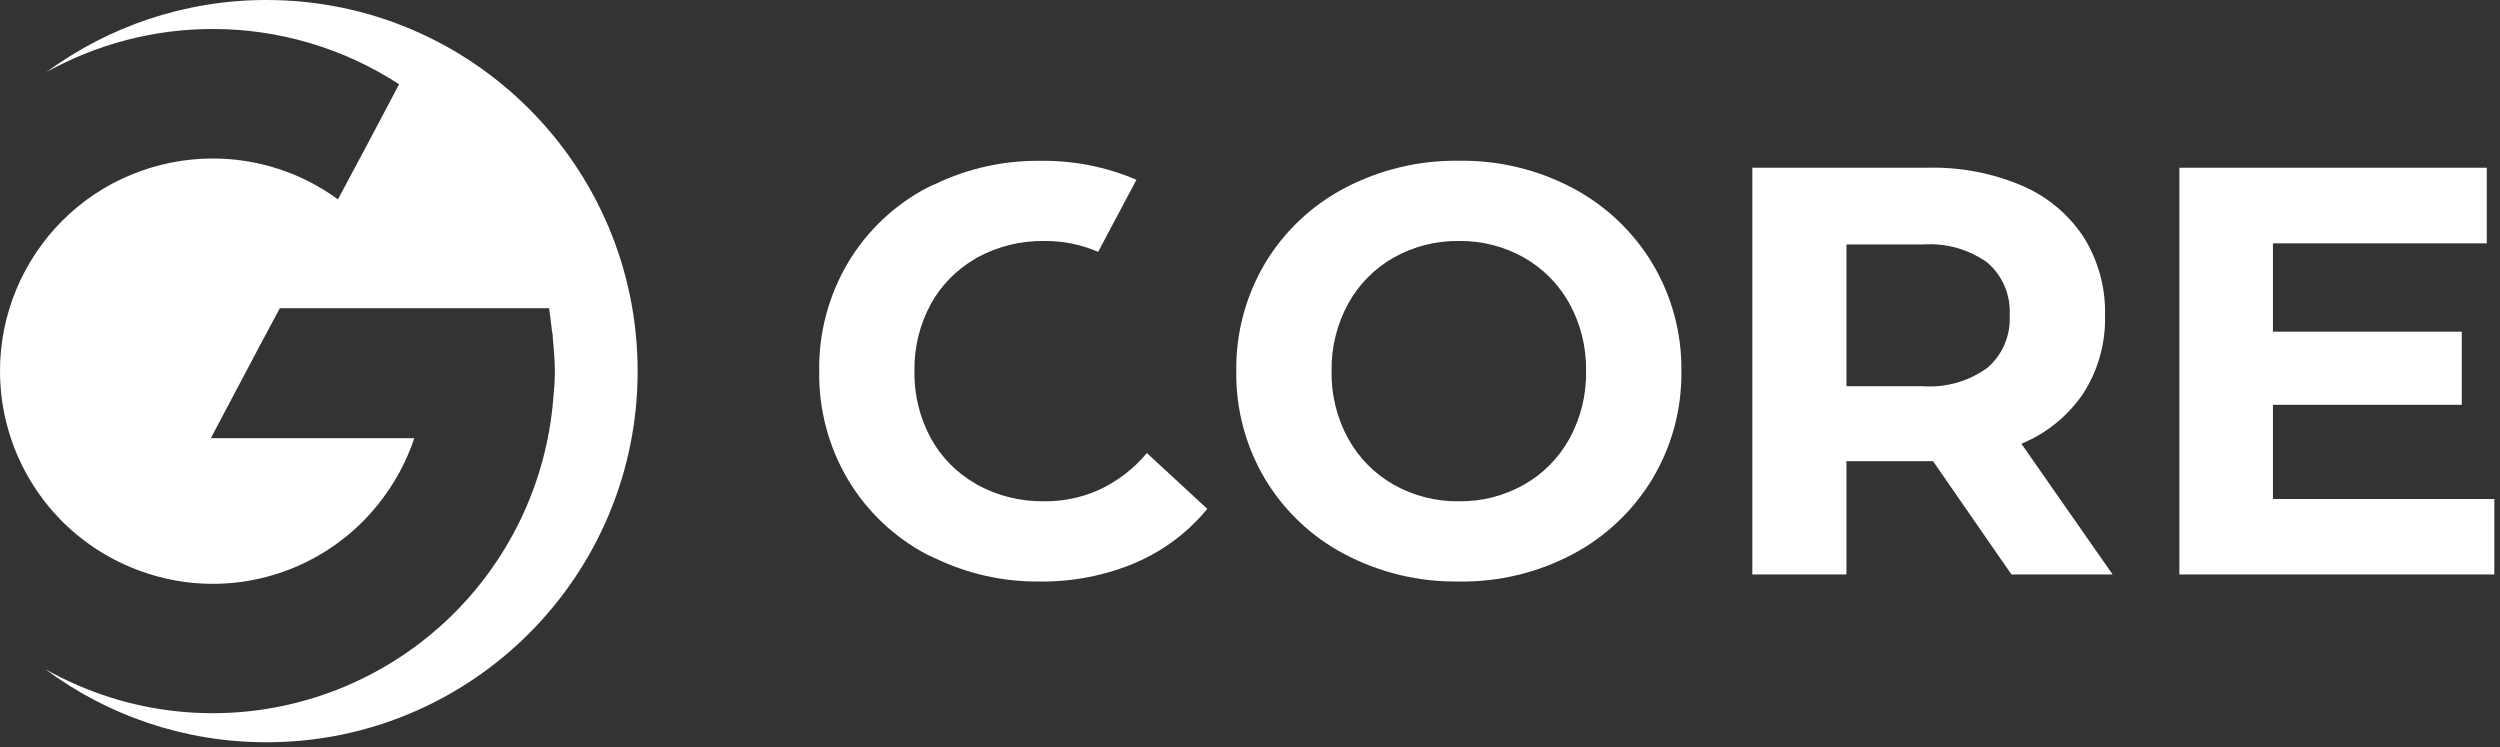
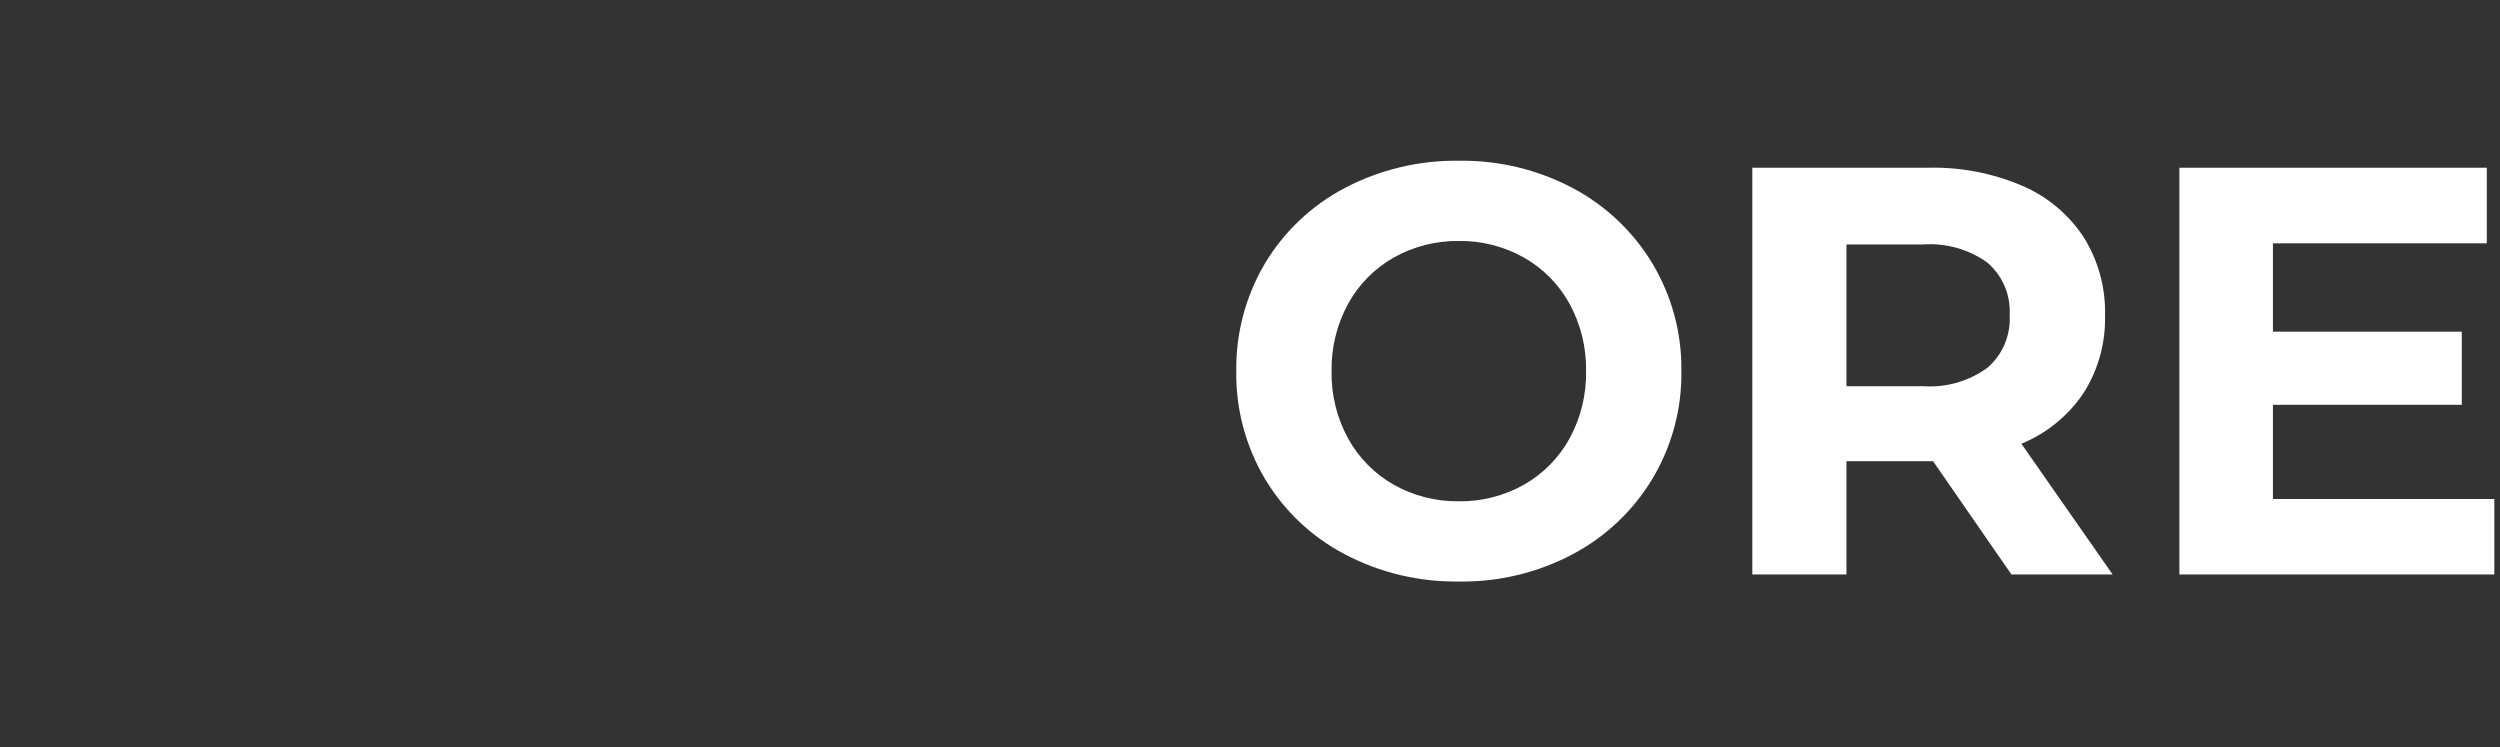
<svg xmlns="http://www.w3.org/2000/svg" width="388" height="116" viewBox="0 0 388 116" fill="none">
  <rect x="0" y="0" width="388" height="116" fill="#333333" stroke="none" />
  <g clip-path="url(#clip0_119_6)">
-     <path d="M98.96 57.6C98.96 89.41 73.17 115.2 41.36 115.2C28.51 115.2 16.64 110.99 7.06 103.88C8.7 104.8 10.39 105.63 12.13 106.38C18.72 109.22 25.82 110.69 33 110.69C46.37 110.69 59.24 105.63 69.04 96.55C78.84 87.47 84.86 75.02 85.88 61.69C86.02 60.43 86.1 59.17 86.12 57.91C86.12 56.3 85.99 54.44 85.82 52.74C85.81 52.58 85.8 52.41 85.79 52.25C85.79 52.06 85.78 51.87 85.76 51.69L85.71 51.74C85.47 49.53 85.22 47.83 85.22 47.83H43.43L40.18 53.91L32.72 68.01H64.3C63.13 71.5 61.38 74.78 59.13 77.7C56.06 81.72 52.11 84.97 47.57 87.21C43.04 89.45 38.05 90.62 32.99 90.61C29.12 90.61 25.28 89.91 21.65 88.57C15.3 86.25 9.82 82.04 5.95 76.5C2.08 70.95 0 64.36 0 57.6C0 53.27 0.85 48.97 2.51 44.97C4.17 40.97 6.6 37.33 9.66 34.26C12.72 31.2 16.36 28.76 20.37 27.11C24.38 25.46 28.67 24.6 33 24.6C39.99 24.59 46.81 26.81 52.45 30.94L56.78 22.83L61.94 13.08C53.33 7.47 43.27 4.49 32.99 4.5C23.9 4.5 15.05 6.84 7.22 11.18C16.79 4.16 28.59 0 41.36 0C73.17 0 98.96 25.79 98.96 57.6Z" fill="white" />
-     <path d="M177.99 70.32C175.93 72.79 173.35 74.76 170.42 76.09C167.8 77.24 164.98 77.82 162.12 77.8C158.47 77.86 154.86 76.98 151.66 75.23C151.54 75.17 151.45 75.08 151.33 75.02C148.46 73.37 146.09 70.96 144.49 68.06C142.74 64.85 141.86 61.25 141.92 57.6C141.86 53.95 142.74 50.34 144.49 47.14C146.1 44.24 148.46 41.84 151.33 40.18C151.45 40.11 151.54 40.03 151.66 39.97C154.87 38.22 158.47 37.34 162.12 37.4C164.98 37.38 167.81 37.95 170.43 39.09L176.37 27.91C176.37 27.91 176.28 27.86 176.23 27.84C171.54 25.86 166.49 24.88 161.4 24.96C155.78 24.9 150.22 26.13 145.15 28.56C144.73 28.77 144.28 28.92 143.86 29.15C138.78 31.83 134.54 35.85 131.6 40.79C128.59 45.88 127.04 51.7 127.14 57.61C127.05 63.52 128.59 69.34 131.6 74.43C134.54 79.36 138.79 83.38 143.86 86.06C144.28 86.28 144.73 86.44 145.15 86.65C150.19 89.07 155.72 90.31 161.31 90.25C166.42 90.32 171.48 89.34 176.19 87.36C176.25 87.33 176.31 87.3 176.37 87.27C180.65 85.42 184.42 82.58 187.37 78.97L177.99 70.31V70.32Z" fill="white" />
    <path d="M208.69 86.01C203.58 83.33 199.3 79.29 196.33 74.33C193.33 69.27 191.78 63.48 191.87 57.6C191.79 51.72 193.33 45.93 196.33 40.87C199.3 35.92 203.57 31.88 208.69 29.19C214.15 26.32 220.24 24.86 226.41 24.95C232.56 24.85 238.65 26.31 244.09 29.19C249.19 31.89 253.46 35.93 256.44 40.87C259.47 45.92 261.03 51.71 260.95 57.6C261.03 63.49 259.47 69.28 256.44 74.33C253.46 79.27 249.19 83.31 244.09 86.01C238.65 88.89 232.57 90.35 226.41 90.25C220.24 90.34 214.15 88.89 208.69 86.01ZM236.51 75.23C239.49 73.54 241.94 71.06 243.59 68.06C245.34 64.85 246.22 61.25 246.16 57.6C246.22 53.95 245.34 50.34 243.59 47.14C241.94 44.14 239.49 41.66 236.51 39.97C233.43 38.24 229.94 37.35 226.41 37.4C222.88 37.35 219.39 38.24 216.31 39.97C213.33 41.66 210.88 44.14 209.23 47.14C207.48 50.35 206.6 53.95 206.66 57.6C206.59 61.25 207.48 64.86 209.23 68.06C210.88 71.06 213.33 73.54 216.31 75.23C219.39 76.96 222.88 77.85 226.41 77.8C229.95 77.85 233.43 76.96 236.51 75.23Z" fill="white" />
    <path d="M312.18 89.16L300.01 71.58H286.57V89.16H271.96V26.03H299.28C304.28 25.91 309.25 26.87 313.85 28.83C317.73 30.49 321.03 33.25 323.36 36.77C325.65 40.41 326.81 44.65 326.7 48.94C326.81 53.23 325.64 57.46 323.32 61.07C320.95 64.56 317.61 67.27 313.72 68.87L327.88 89.16H312.19H312.18ZM308.48 40.78C305.58 38.7 302.04 37.69 298.47 37.94H286.57V59.94H298.47C302.04 60.19 305.59 59.17 308.48 57.05C309.63 56.05 310.54 54.8 311.13 53.39C311.72 51.98 311.99 50.46 311.9 48.94C311.99 47.41 311.73 45.87 311.14 44.46C310.54 43.04 309.63 41.79 308.47 40.78H308.48Z" fill="white" />
    <path d="M387.12 77.44V89.16H338.24V26.03H385.95V37.76H352.76V51.47H382.07V62.83H352.76V77.44H387.12Z" fill="white" />
  </g>
  <defs>
    <clipPath id="clip0_119_6">
      <rect width="387.12" height="115.2" fill="white" />
    </clipPath>
  </defs>
</svg>